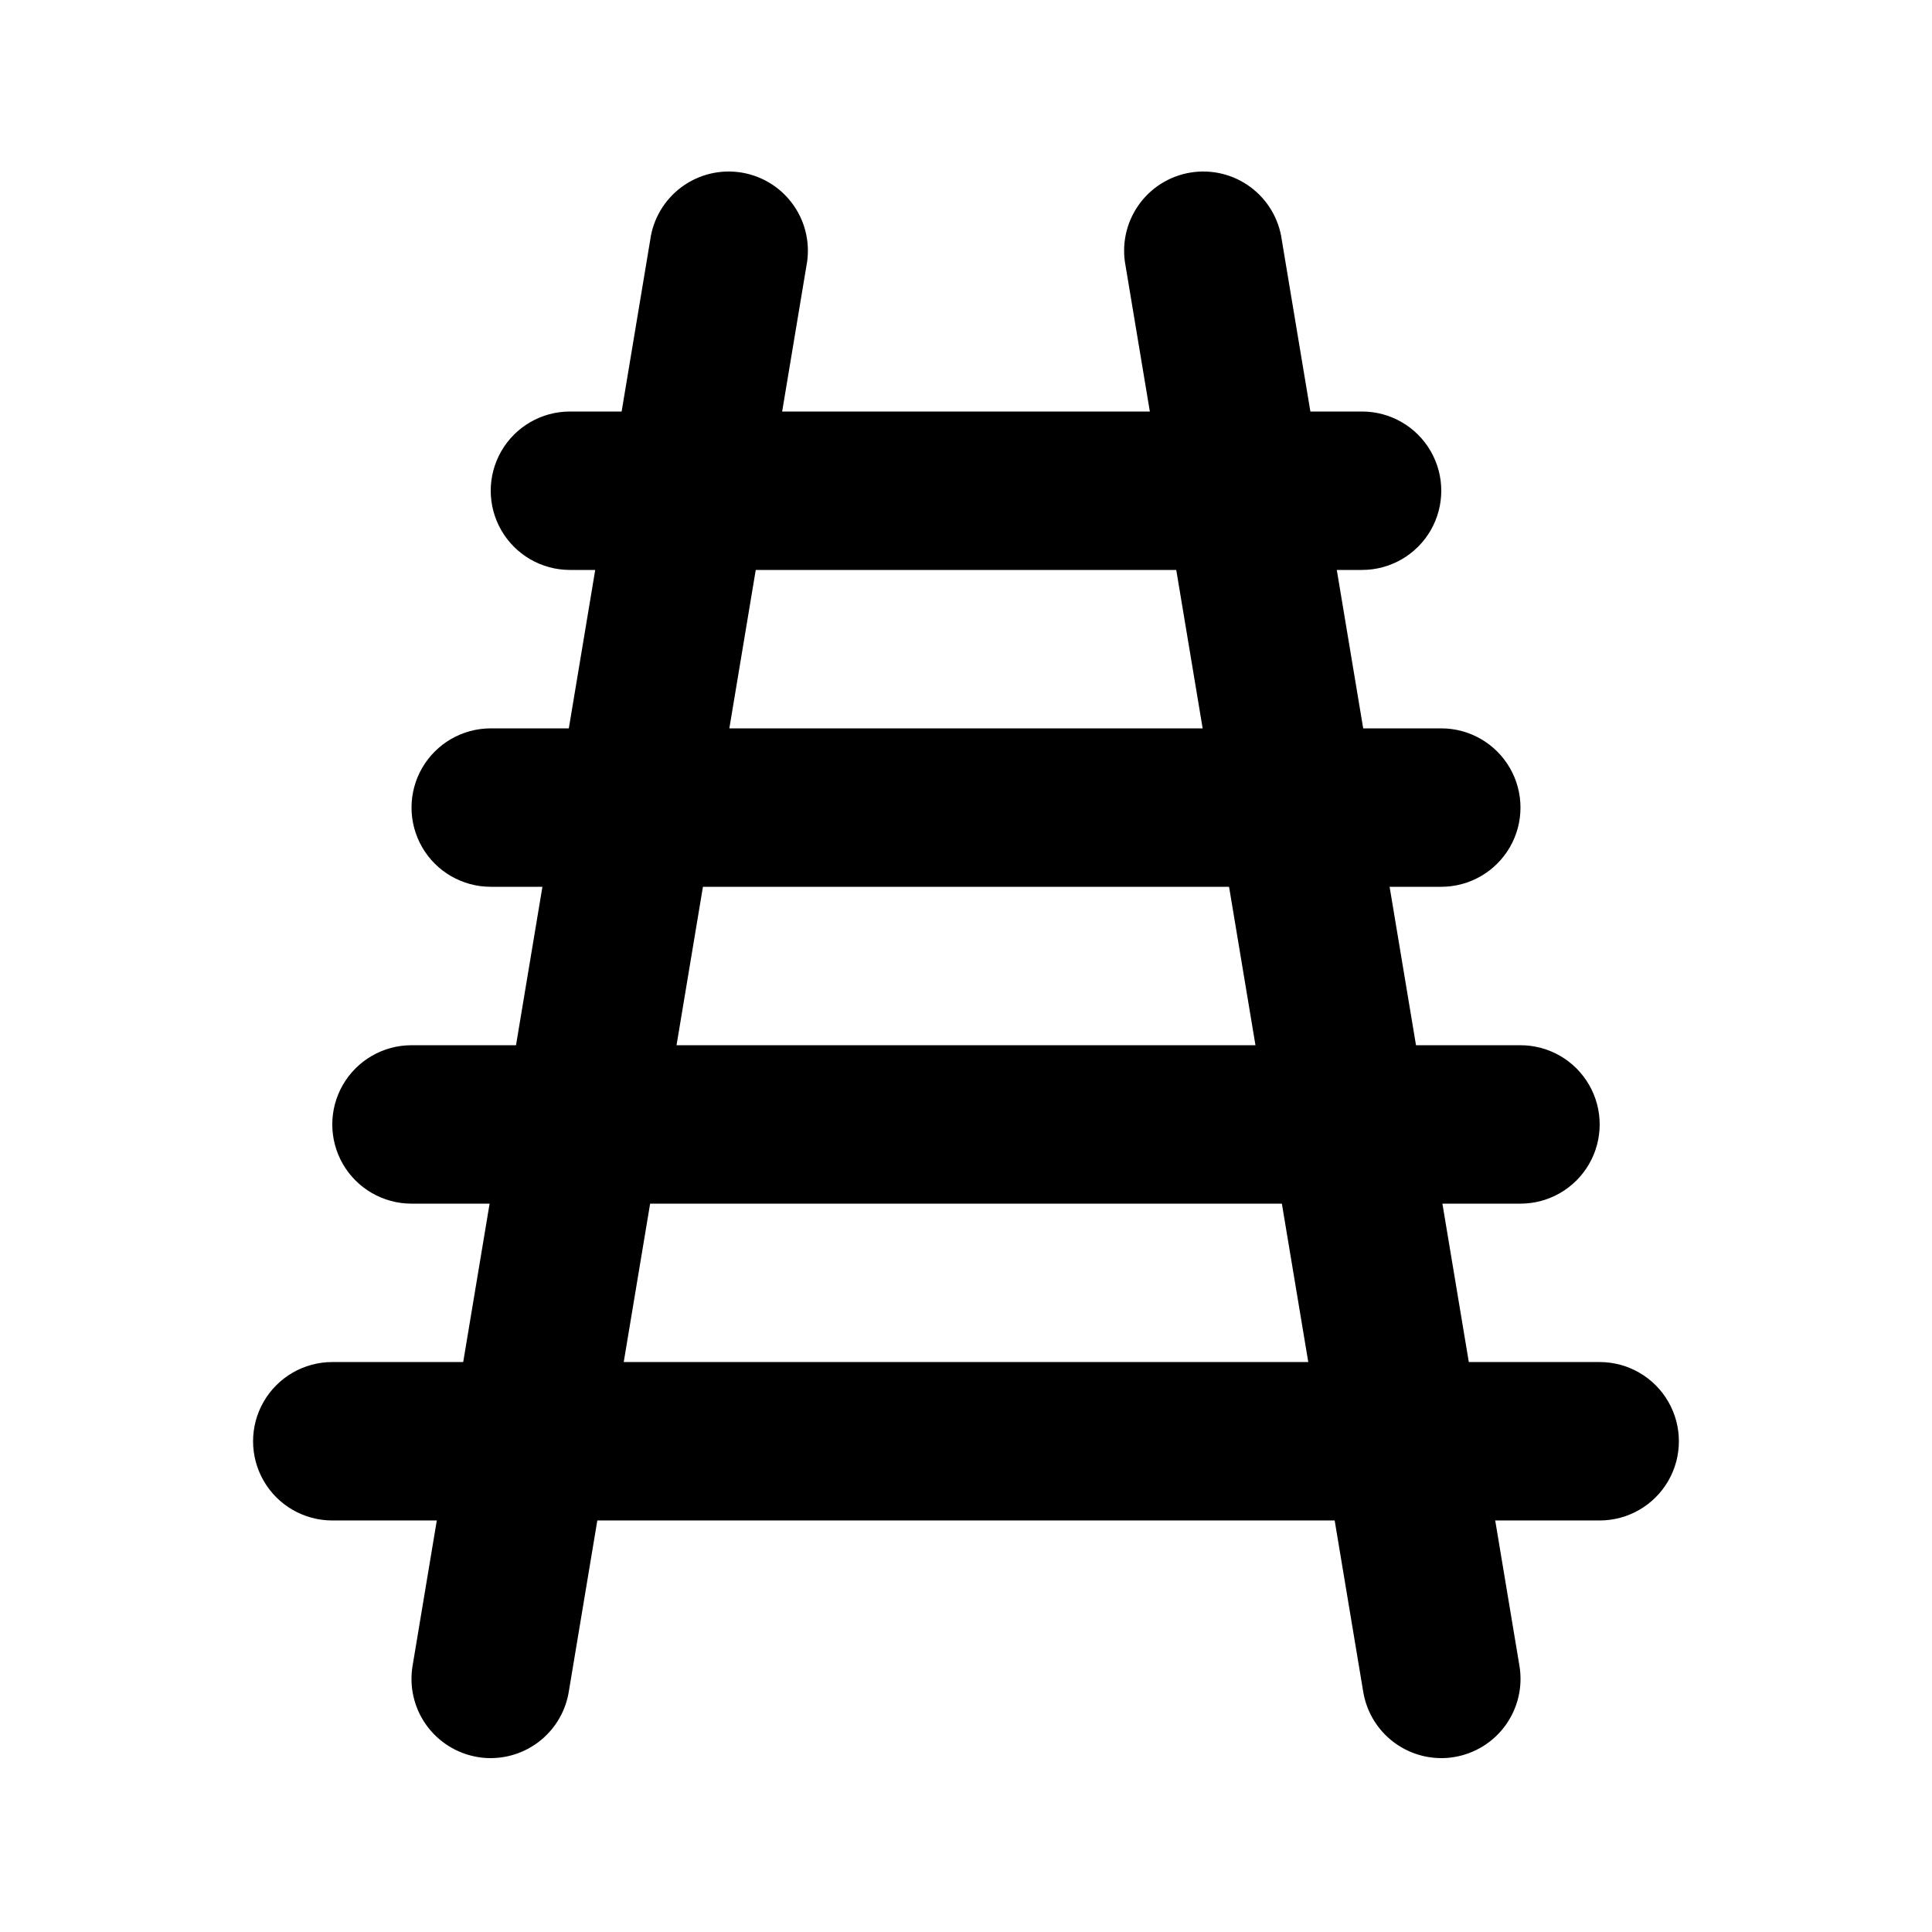
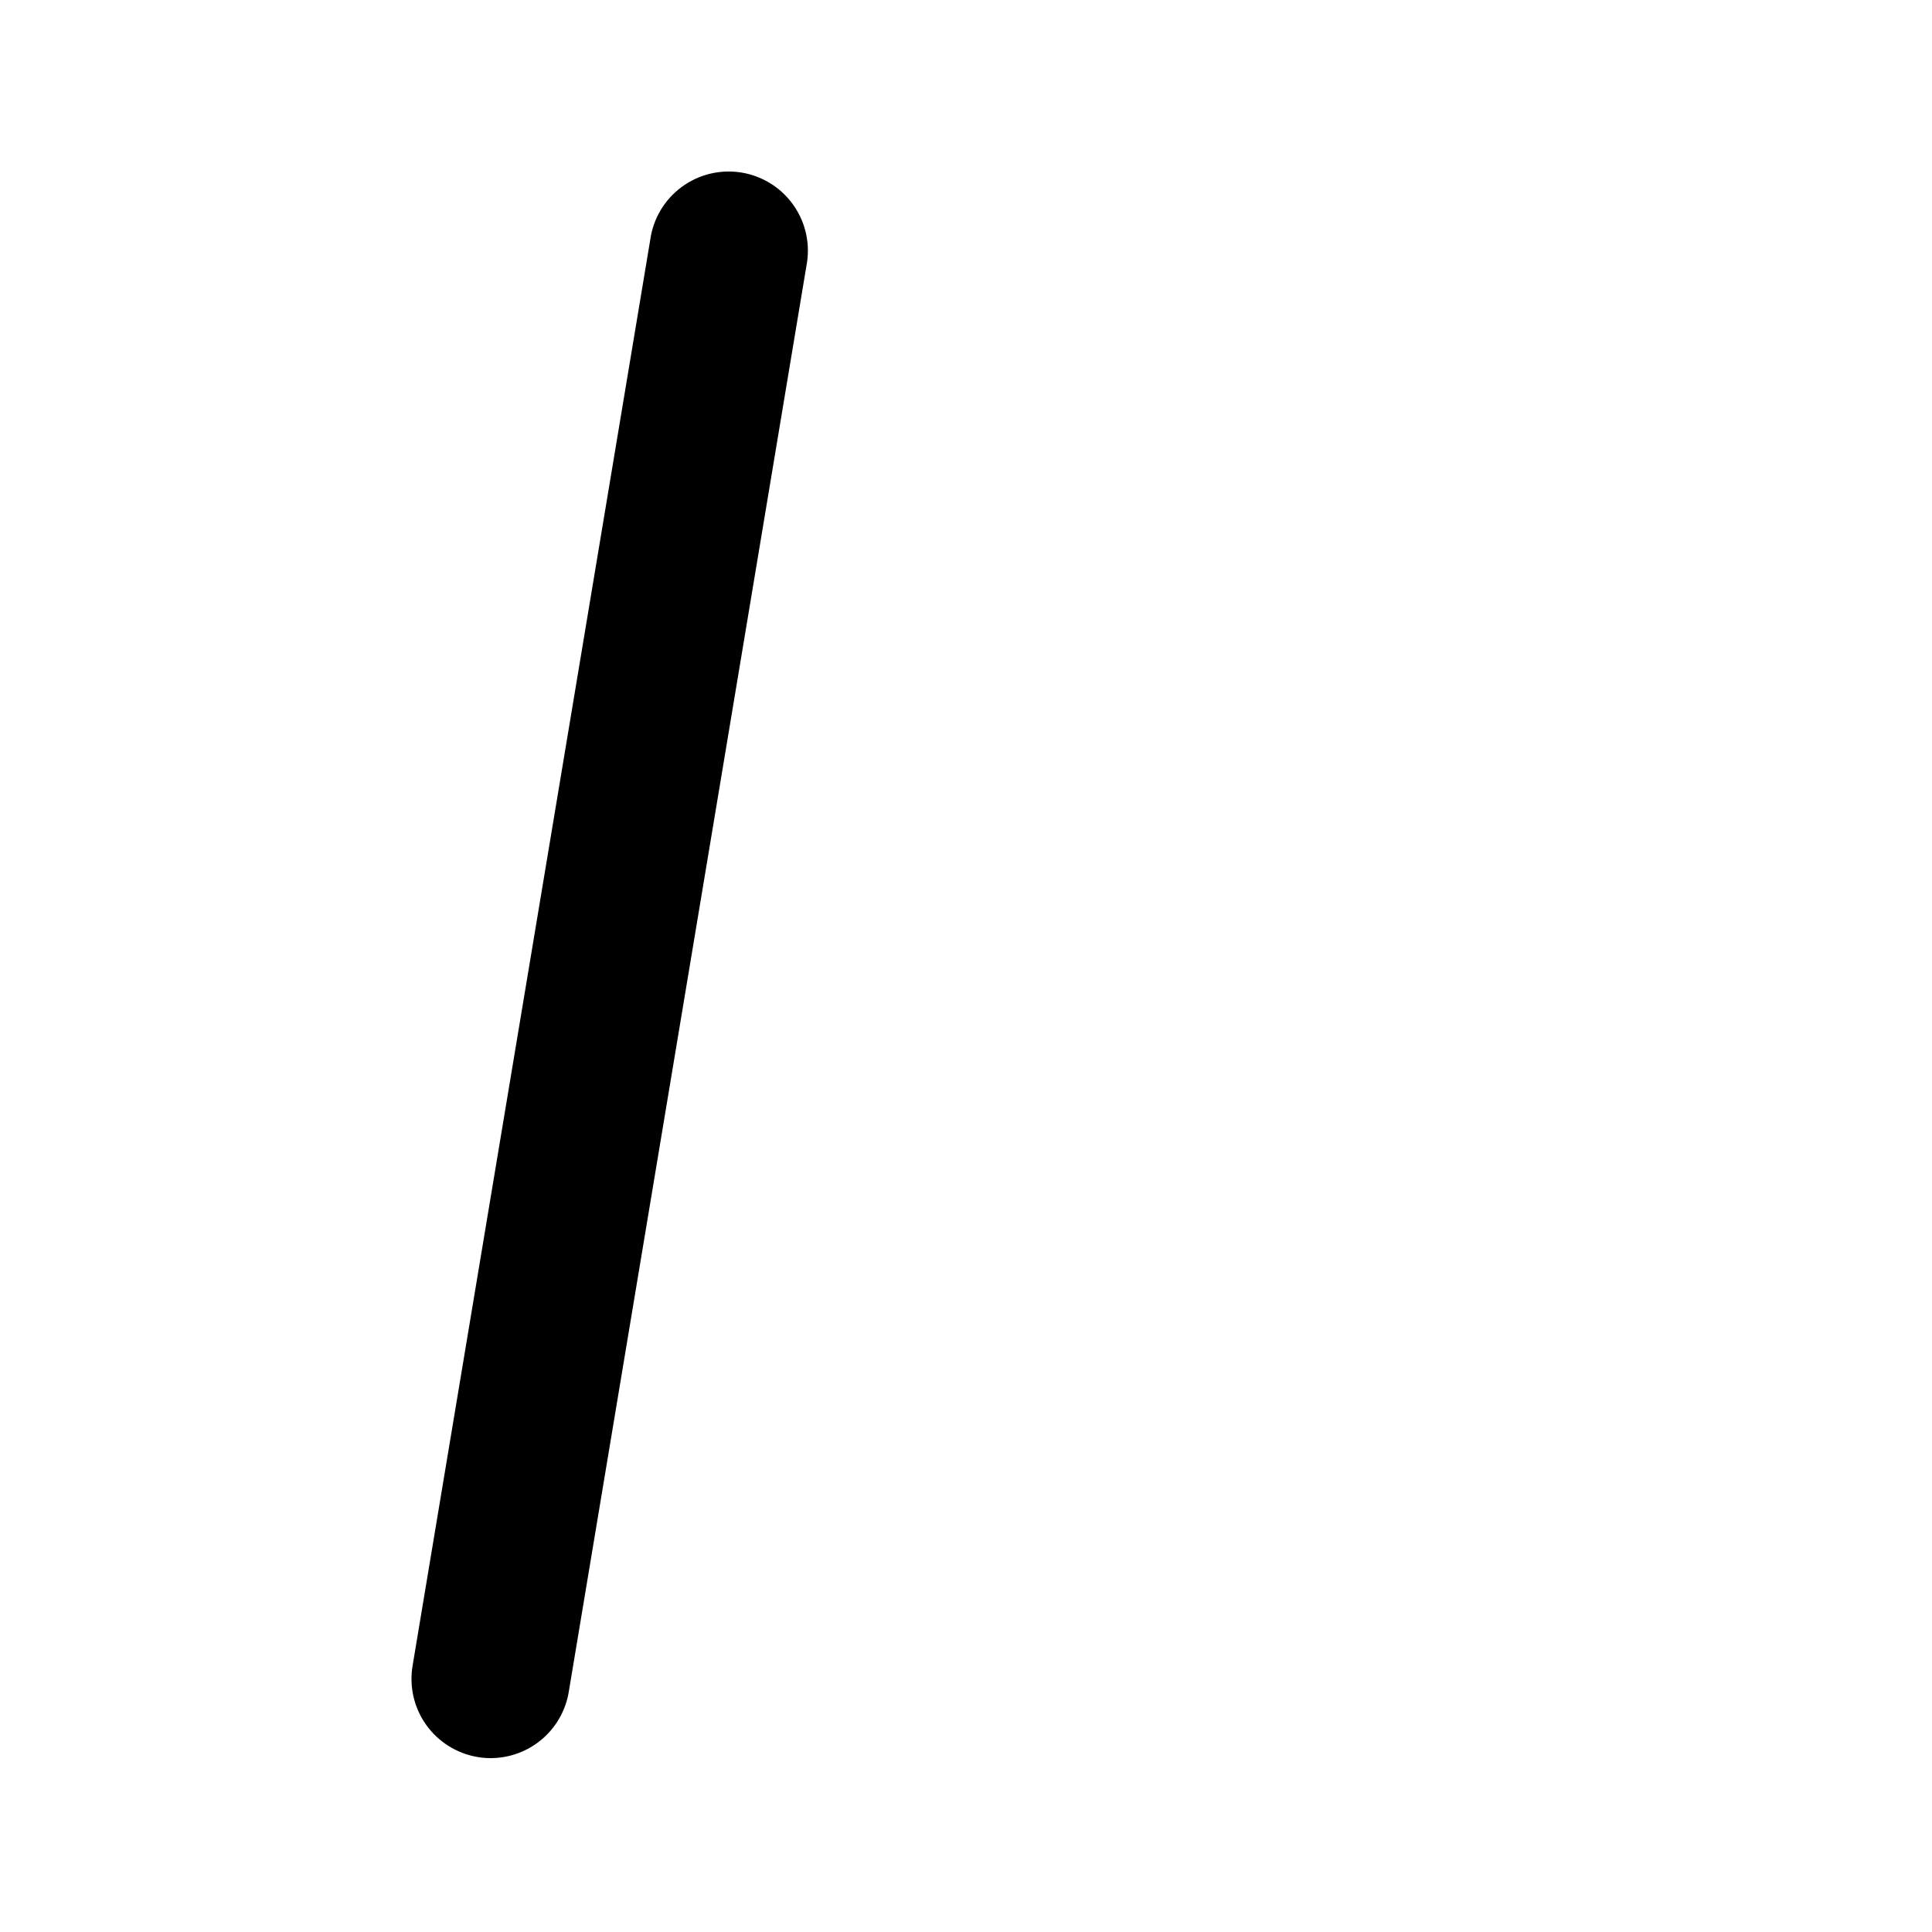
<svg xmlns="http://www.w3.org/2000/svg" fill="#000000" width="800px" height="800px" version="1.1" viewBox="144 144 512 512">
  <g>
    <path d="m274.05 609.92c-1.168 0.008-2.336-0.094-3.484-0.293-5.484-0.922-10.379-3.981-13.613-8.504-3.231-4.527-4.531-10.152-3.621-15.637l62.977-377.86c0.762-5.629 3.769-10.703 8.336-14.074 4.57-3.371 10.309-4.746 15.91-3.816 5.598 0.93 10.582 4.09 13.812 8.758 3.234 4.668 4.438 10.445 3.336 16.016l-62.977 377.86v0.004c-0.812 4.898-3.336 9.348-7.125 12.562-3.785 3.211-8.586 4.977-13.551 4.984z" />
-     <path d="m525.95 609.92c-4.965-0.008-9.766-1.773-13.551-4.984-3.785-3.215-6.309-7.664-7.125-12.562l-62.977-377.86v-0.004c-1.098-5.57 0.105-11.348 3.336-16.016 3.231-4.668 8.215-7.828 13.816-8.758 5.598-0.93 11.336 0.445 15.906 3.816 4.566 3.371 7.574 8.445 8.34 14.074l62.977 377.86c0.91 5.484-0.395 11.109-3.625 15.637-3.231 4.523-8.125 7.582-13.609 8.504-1.152 0.199-2.32 0.301-3.488 0.293z" />
-     <path d="m504.96 295.04h-209.92c-7.5 0-14.43-4-18.18-10.496-3.75-6.496-3.75-14.496 0-20.992 3.75-6.496 10.68-10.496 18.18-10.496h209.92c7.5 0 14.43 4 18.18 10.496 3.75 6.496 3.75 14.496 0 20.992-3.75 6.496-10.68 10.496-18.18 10.496z" />
-     <path d="m525.95 379.01h-251.9c-7.5 0-14.43-4.004-18.18-10.496-3.75-6.496-3.75-14.5 0-20.992 3.75-6.496 10.68-10.496 18.18-10.496h251.9c7.5 0 14.43 4 18.18 10.496 3.75 6.492 3.75 14.496 0 20.992-3.75 6.492-10.68 10.496-18.18 10.496z" />
-     <path d="m546.94 462.98h-293.89c-7.5 0-14.43-4.004-18.18-10.496-3.75-6.496-3.75-14.5 0-20.992 3.75-6.496 10.68-10.496 18.18-10.496h293.89c7.5 0 14.43 4 18.18 10.496 3.75 6.492 3.75 14.496 0 20.992-3.75 6.492-10.68 10.496-18.18 10.496z" />
-     <path d="m567.93 546.94h-335.87c-7.5 0-14.43-4-18.18-10.496-3.75-6.492-3.75-14.496 0-20.992 3.75-6.492 10.68-10.496 18.18-10.496h335.87c7.5 0 14.43 4.004 18.18 10.496 3.75 6.496 3.75 14.5 0 20.992-3.75 6.496-10.68 10.496-18.18 10.496z" />
  </g>
</svg>